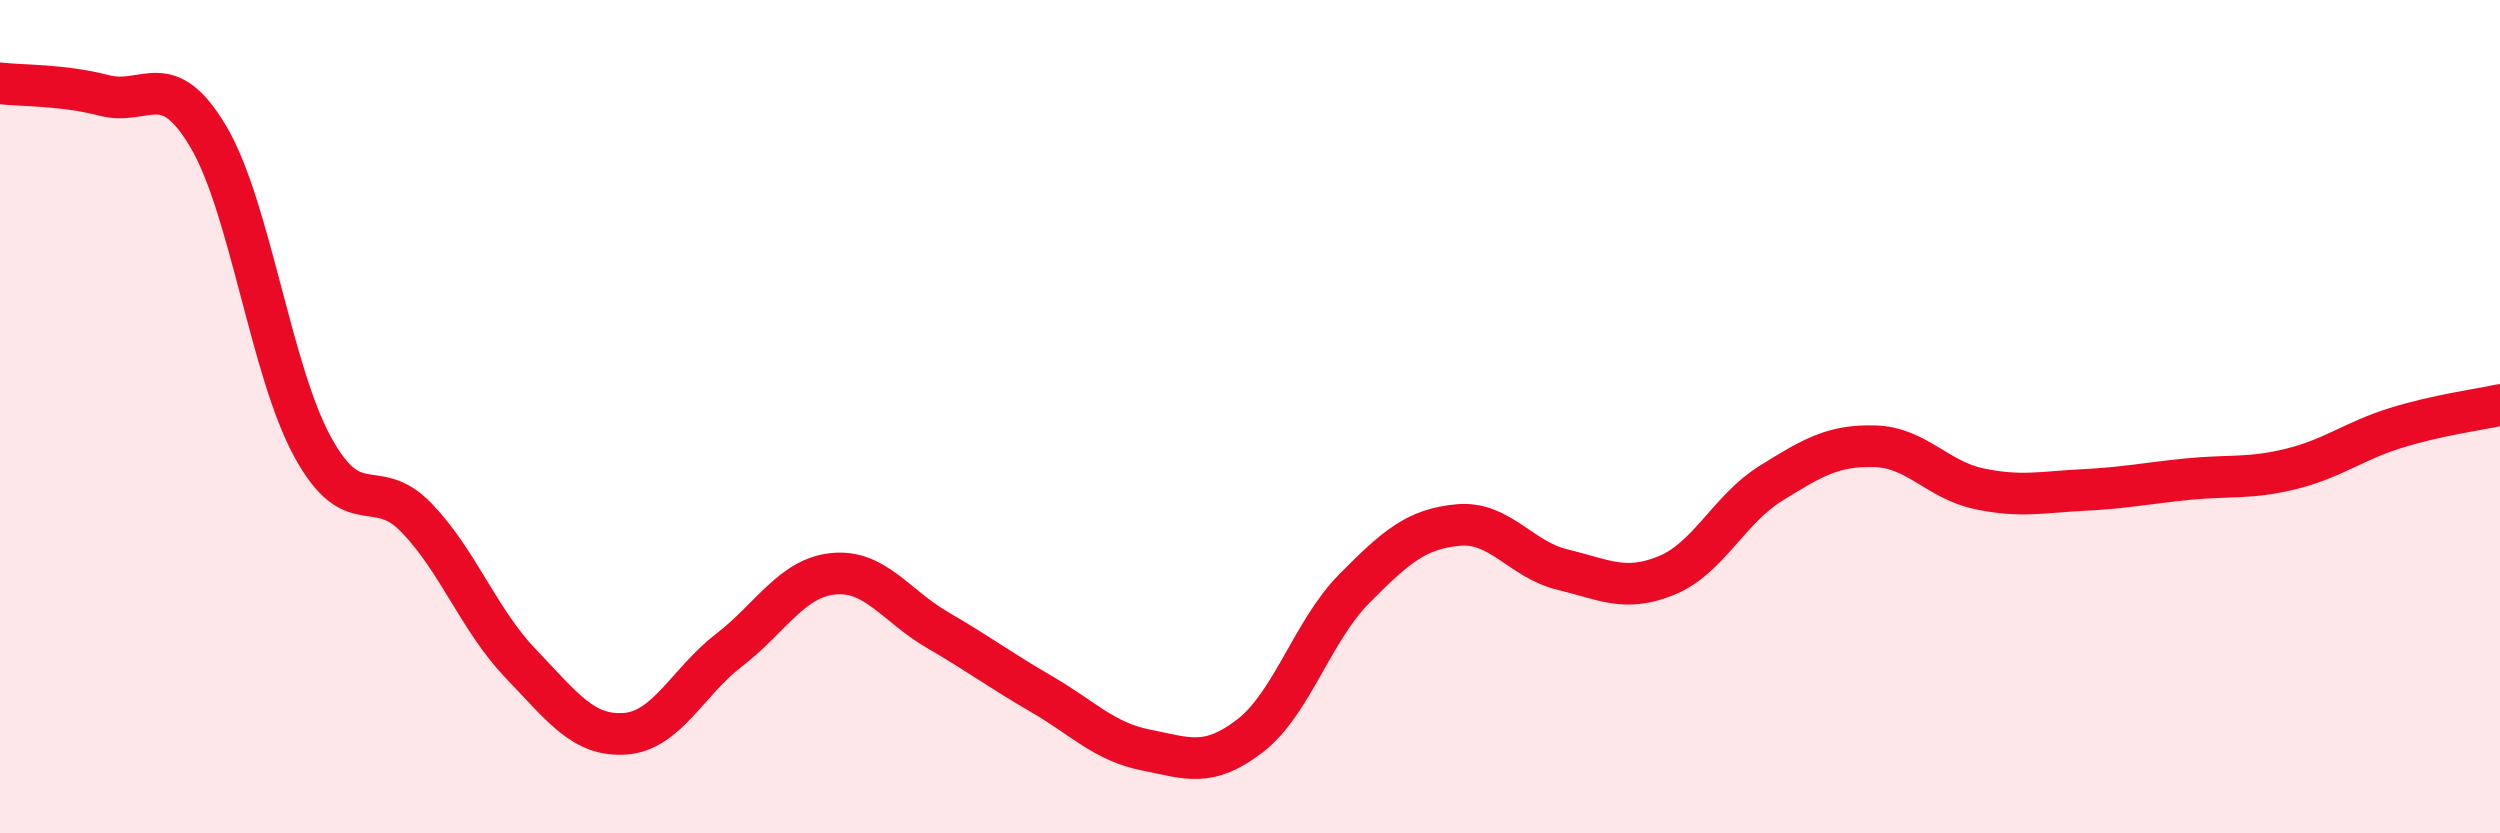
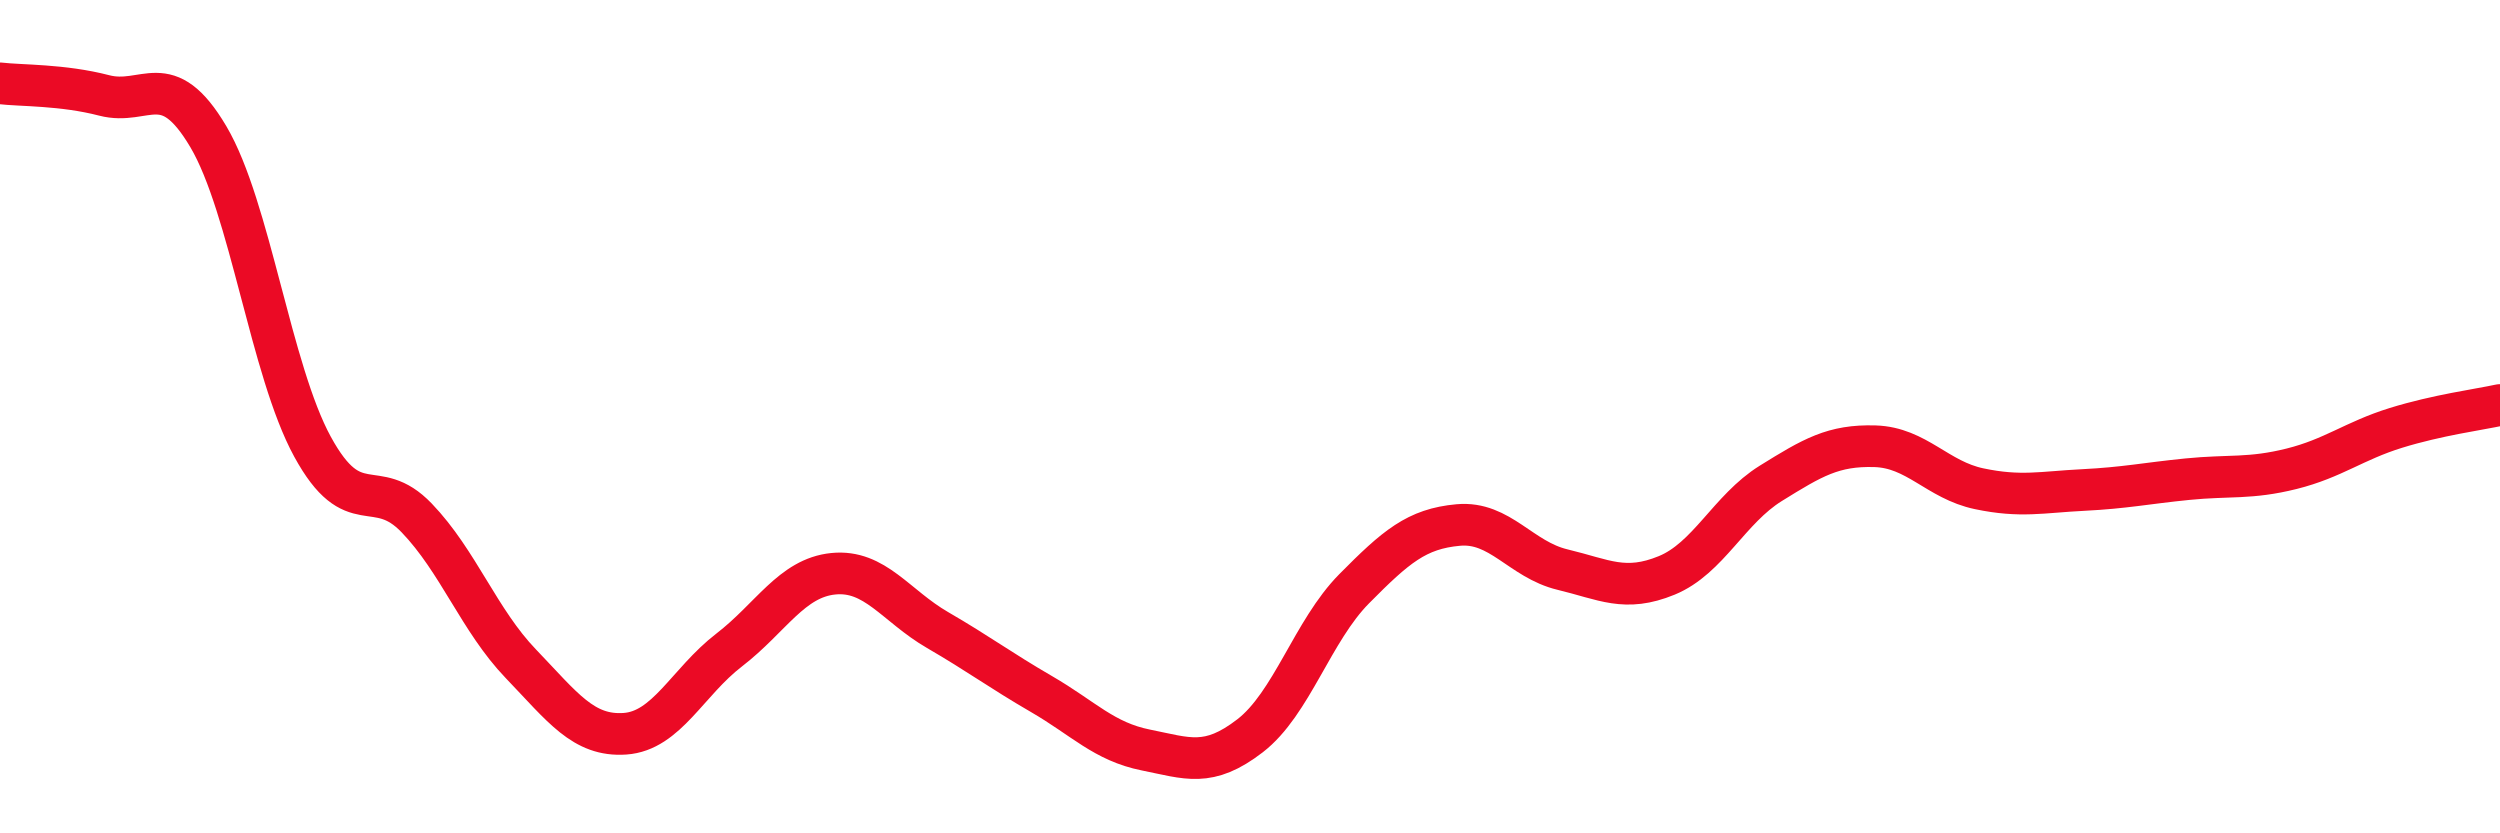
<svg xmlns="http://www.w3.org/2000/svg" width="60" height="20" viewBox="0 0 60 20">
-   <path d="M 0,2 C 0.5,2.06 1.5,2.03 2.5,2.29 C 3.5,2.55 4,1.59 5,3.28 C 6,4.97 6.5,8.89 7.5,10.72 C 8.5,12.55 9,11.39 10,12.43 C 11,13.47 11.5,14.89 12.5,15.93 C 13.5,16.97 14,17.68 15,17.61 C 16,17.54 16.5,16.37 17.5,15.6 C 18.5,14.83 19,13.87 20,13.77 C 21,13.67 21.5,14.54 22.5,15.12 C 23.5,15.7 24,16.08 25,16.66 C 26,17.24 26.5,17.8 27.5,18 C 28.5,18.2 29,18.43 30,17.66 C 31,16.89 31.5,15.14 32.5,14.13 C 33.5,13.12 34,12.69 35,12.6 C 36,12.51 36.5,13.43 37.5,13.67 C 38.5,13.91 39,14.22 40,13.81 C 41,13.4 41.5,12.22 42.5,11.6 C 43.5,10.98 44,10.68 45,10.71 C 46,10.74 46.5,11.52 47.5,11.73 C 48.5,11.94 49,11.81 50,11.76 C 51,11.71 51.5,11.6 52.5,11.5 C 53.5,11.4 54,11.5 55,11.25 C 56,11 56.5,10.58 57.5,10.27 C 58.5,9.96 59.5,9.83 60,9.72L60 20L0 20Z" fill="#EB0A25" opacity="0.1" stroke-linecap="round" stroke-linejoin="round" />
  <path d="M 0,2 C 0.5,2.06 1.5,2.03 2.5,2.29 C 3.5,2.55 4,1.59 5,3.28 C 6,4.97 6.5,8.89 7.5,10.72 C 8.5,12.55 9,11.39 10,12.43 C 11,13.47 11.5,14.89 12.5,15.93 C 13.5,16.97 14,17.68 15,17.61 C 16,17.54 16.5,16.37 17.5,15.6 C 18.5,14.83 19,13.87 20,13.77 C 21,13.67 21.5,14.54 22.5,15.12 C 23.5,15.7 24,16.08 25,16.66 C 26,17.24 26.5,17.8 27.5,18 C 28.5,18.2 29,18.43 30,17.66 C 31,16.89 31.5,15.14 32.5,14.13 C 33.5,13.12 34,12.69 35,12.6 C 36,12.51 36.5,13.43 37.5,13.67 C 38.5,13.91 39,14.22 40,13.81 C 41,13.4 41.5,12.22 42.5,11.6 C 43.5,10.98 44,10.68 45,10.71 C 46,10.74 46.5,11.52 47.5,11.73 C 48.5,11.94 49,11.81 50,11.76 C 51,11.71 51.5,11.6 52.5,11.5 C 53.5,11.4 54,11.5 55,11.25 C 56,11 56.5,10.58 57.5,10.27 C 58.5,9.96 59.5,9.83 60,9.72" stroke="#EB0A25" stroke-width="1" fill="none" stroke-linecap="round" stroke-linejoin="round" />
</svg>